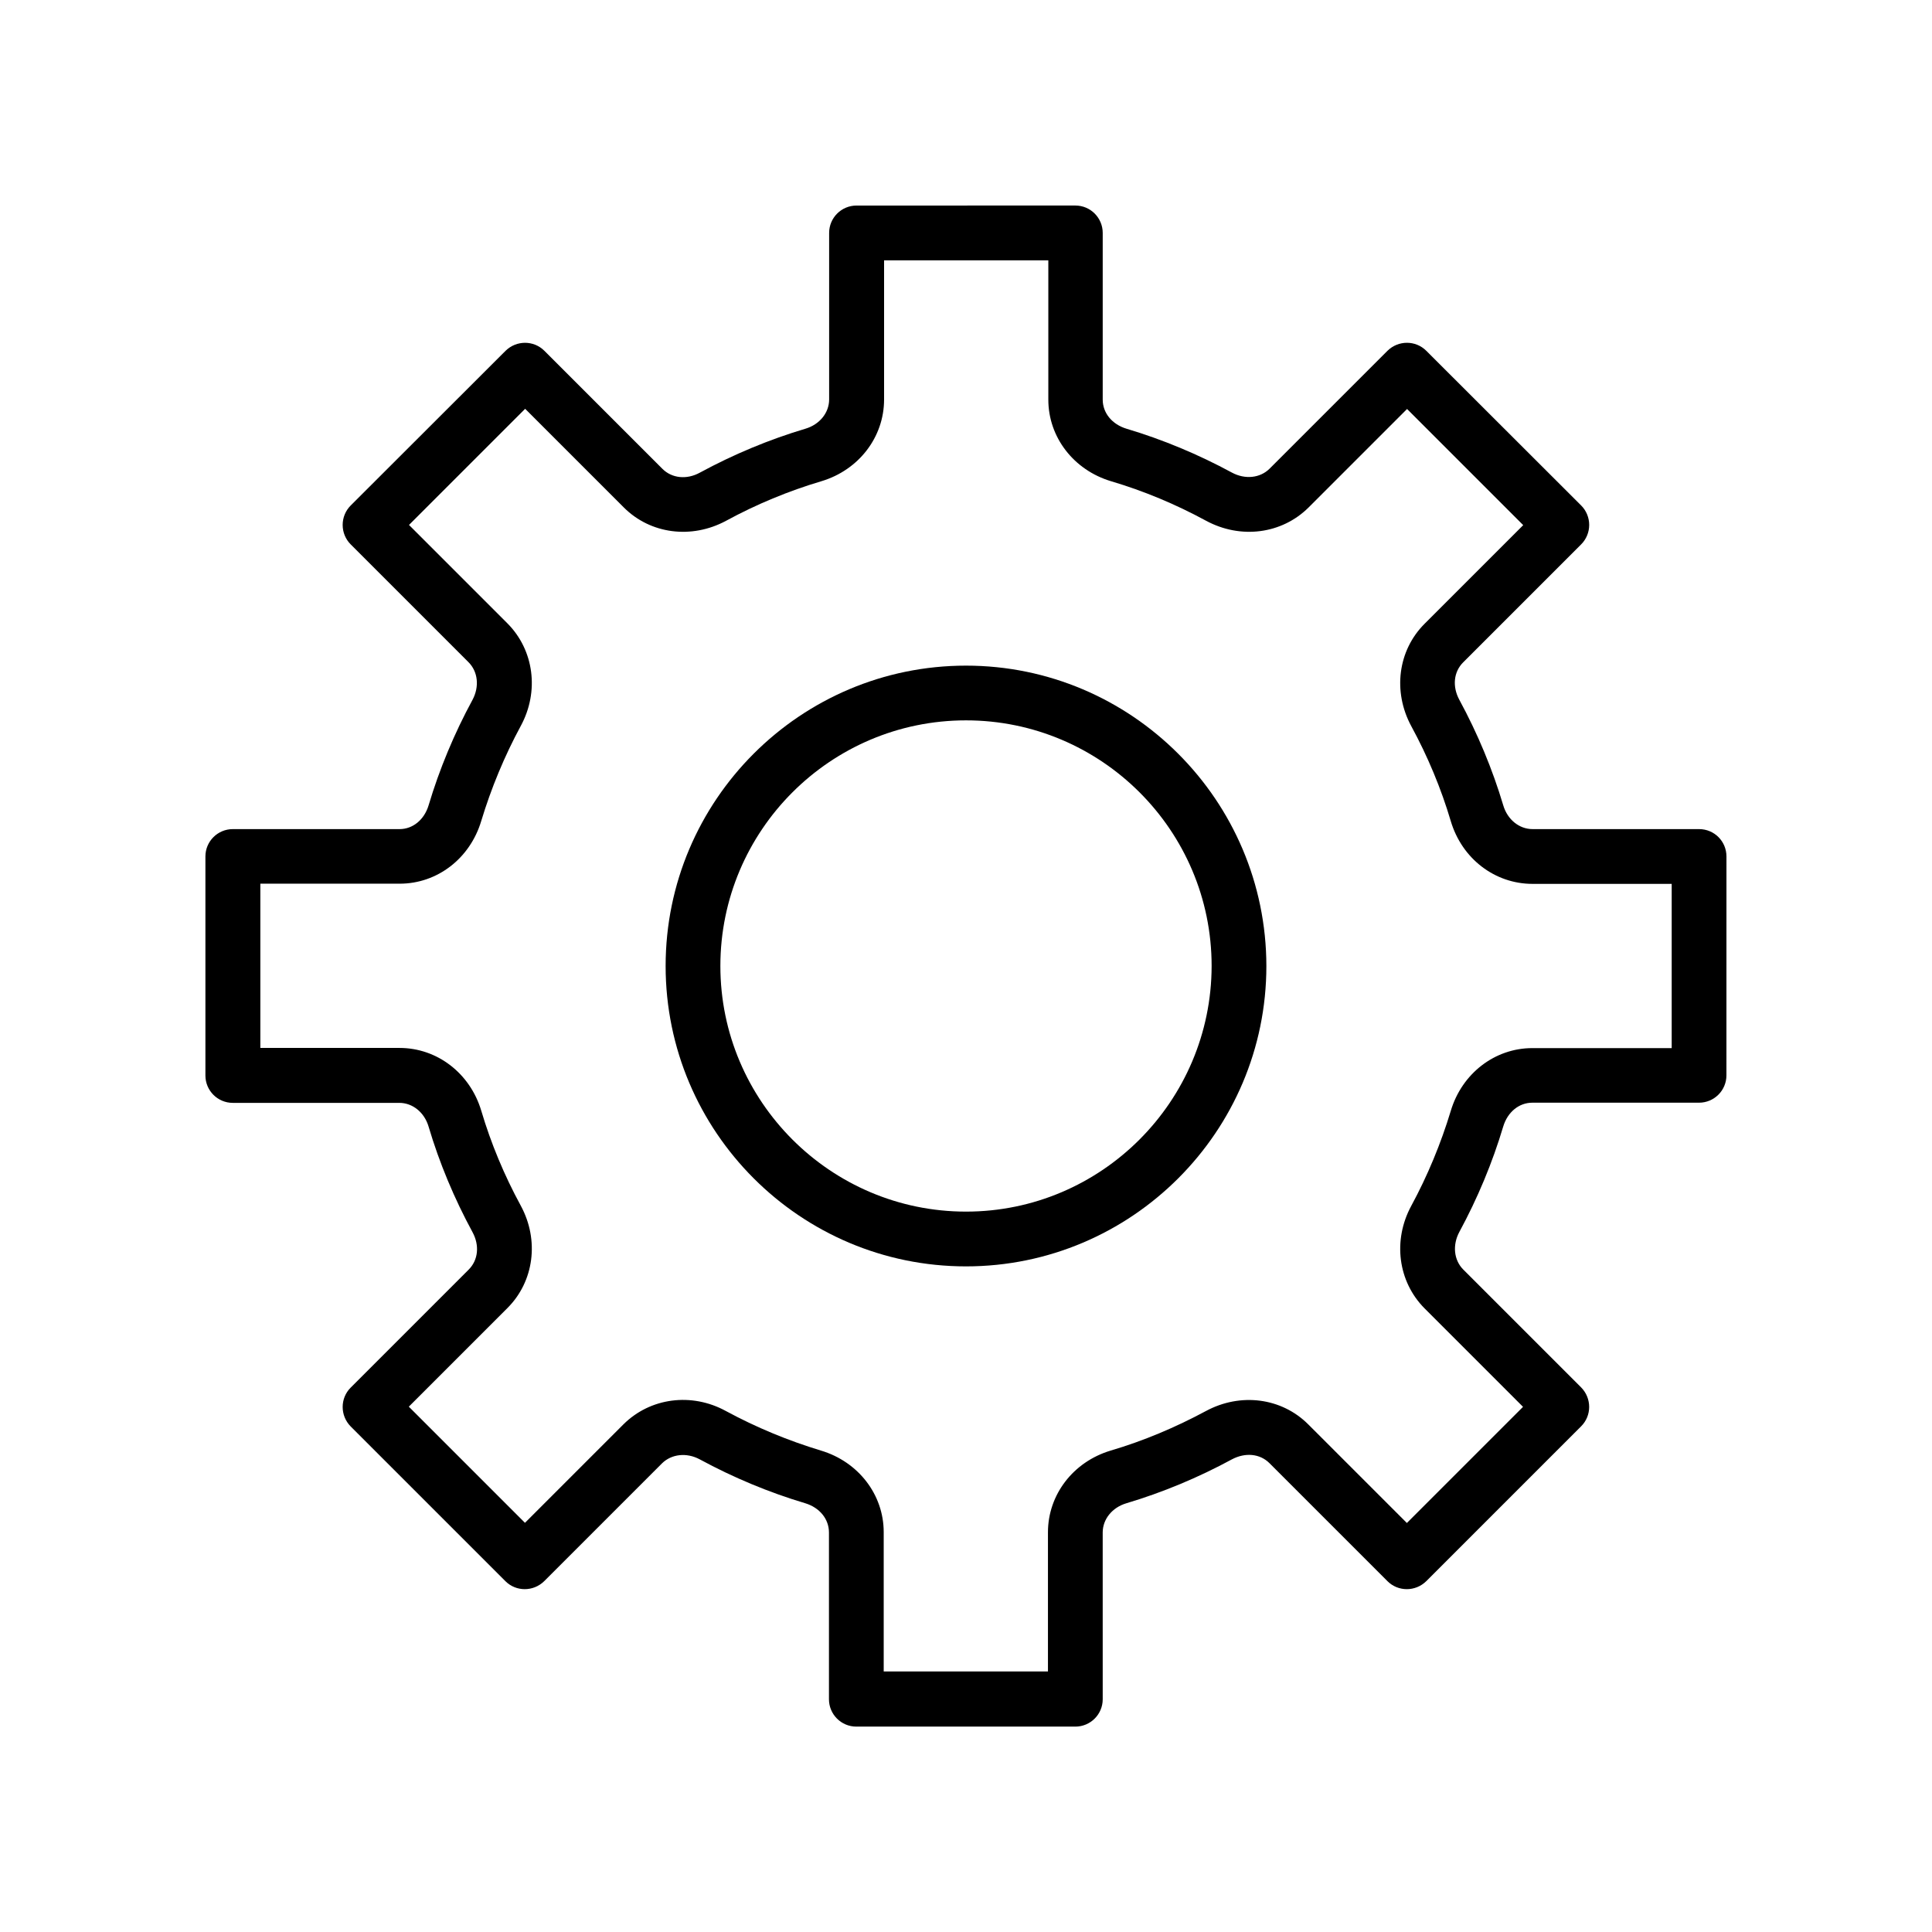
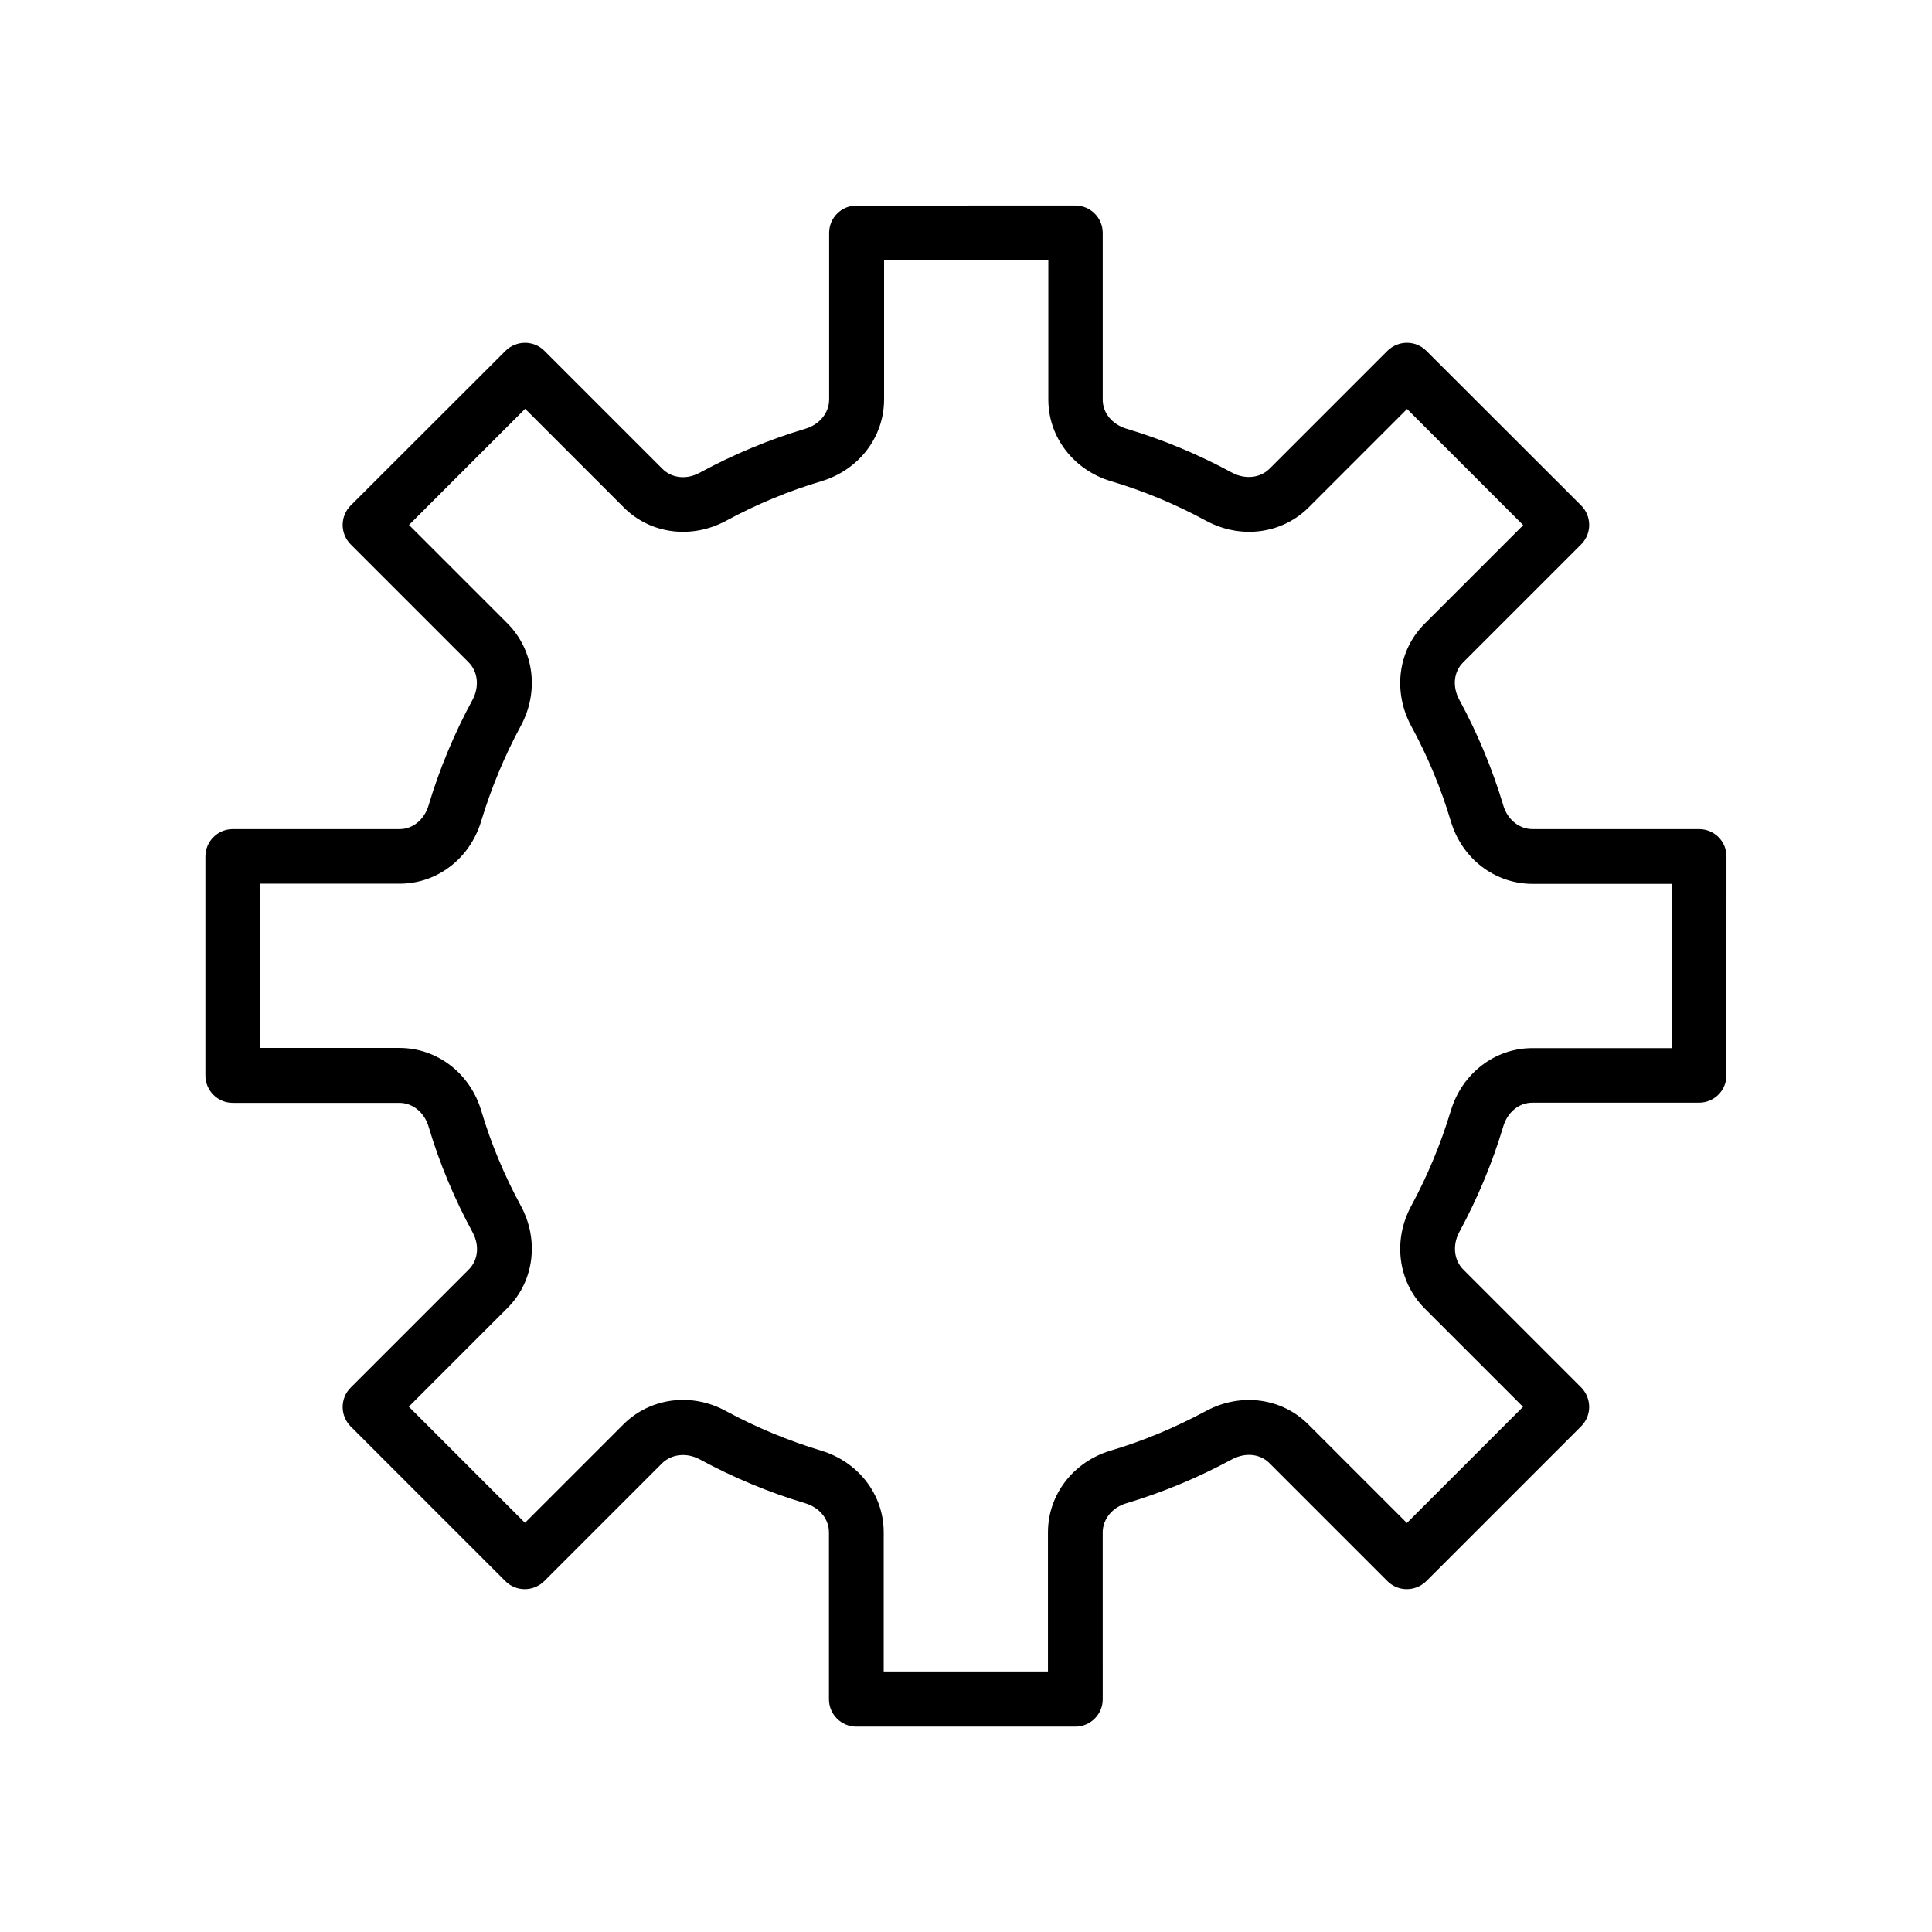
<svg xmlns="http://www.w3.org/2000/svg" fill="#000000" width="800px" height="800px" version="1.1" viewBox="144 144 512 512">
  <g>
-     <path d="m400 320.4c-43.883 0-79.602 35.668-79.602 79.602 0 43.883 35.668 79.602 79.602 79.602 43.883 0 79.602-35.719 79.602-79.602-0.051-43.883-35.723-79.602-79.602-79.602zm0 144.69c-35.871 0-65.094-29.223-65.094-65.094s29.172-65.094 65.094-65.094c35.871 0 65.094 29.172 65.094 65.094-0.055 35.875-29.223 65.094-65.094 65.094z" />
    <path d="m594.27 363.72h-44.133c-3.527 0-6.648-2.519-7.758-6.297-2.871-9.621-6.801-19.043-11.637-27.961-1.914-3.527-1.512-7.406 1.008-9.926l31.285-31.285c1.359-1.359 2.117-3.223 2.117-5.141 0-1.914-0.754-3.777-2.117-5.141l-41.059-41.012c-2.82-2.82-7.406-2.82-10.277 0l-31.234 31.234c-2.519 2.519-6.5 2.922-9.977 1.059-8.918-4.836-18.34-8.766-27.961-11.637-3.828-1.16-6.297-4.18-6.297-7.707v-44.184c0-3.981-3.223-7.254-7.254-7.254l-57.992 0.004c-3.981 0-7.254 3.223-7.254 7.254v44.133c0 3.527-2.519 6.648-6.297 7.758-9.621 2.871-19.043 6.801-27.961 11.637-3.477 1.914-7.406 1.512-9.926-1.008l-31.285-31.285c-2.82-2.82-7.406-2.82-10.277 0l-41.059 41.012c-1.359 1.359-2.117 3.223-2.117 5.141 0 1.914 0.754 3.777 2.117 5.141l31.234 31.234c2.519 2.519 2.922 6.5 1.059 9.977-4.836 8.918-8.766 18.34-11.637 27.961-1.16 3.828-4.18 6.297-7.707 6.297h-44.184c-3.981 0-7.254 3.223-7.254 7.254v58.039c0 3.981 3.223 7.254 7.254 7.254h44.133c3.527 0 6.648 2.519 7.758 6.297 2.871 9.672 6.801 19.043 11.637 27.961 1.914 3.527 1.512 7.406-1.008 9.926l-31.285 31.285c-2.82 2.82-2.82 7.406 0 10.277l41.012 41.012c2.82 2.82 7.406 2.82 10.277 0l31.234-31.234c2.519-2.469 6.5-2.922 9.977-1.059 8.918 4.836 18.34 8.766 27.961 11.637 3.828 1.16 6.297 4.18 6.297 7.758v44.184c0 3.981 3.223 7.254 7.254 7.254h58.039c3.981 0 7.254-3.223 7.254-7.254l-0.004-44.184c0-3.527 2.519-6.648 6.297-7.758 9.621-2.871 19.043-6.801 27.961-11.637 3.527-1.863 7.406-1.512 9.926 1.008l31.285 31.285c2.82 2.82 7.406 2.82 10.277 0l41.059-41.059c2.82-2.82 2.82-7.406 0-10.277l-31.234-31.234c-2.519-2.519-2.922-6.5-1.059-9.977 4.836-8.918 8.766-18.34 11.637-27.961 1.16-3.828 4.18-6.297 7.707-6.297h44.184c3.981 0 7.254-3.223 7.254-7.254l0.008-57.992c0-4.031-3.227-7.258-7.258-7.258zm-7.254 58.039h-36.93c-9.926 0-18.641 6.699-21.613 16.625-2.621 8.664-6.144 17.18-10.48 25.191-4.938 9.117-3.527 20.051 3.527 27.156l26.098 26.098-30.781 30.781-26.148-26.145c-7.055-7.055-17.938-8.465-27.105-3.527-8.062 4.332-16.523 7.91-25.242 10.48-9.926 2.973-16.625 11.688-16.625 21.664v36.879h-43.527v-36.93c0-9.926-6.699-18.641-16.625-21.613-8.664-2.621-17.18-6.144-25.191-10.48-9.117-4.988-20.051-3.527-27.156 3.527l-26.098 26.098-30.781-30.781 26.148-26.148c7.055-7.055 8.465-17.984 3.527-27.105-4.383-8.062-7.91-16.523-10.48-25.191-2.973-9.926-11.688-16.625-21.664-16.625h-36.879v-43.527h36.93c9.977 0 18.641-6.699 21.613-16.625 2.621-8.664 6.144-17.18 10.48-25.191 4.938-9.117 3.527-20.051-3.527-27.156l-26.098-26.098 30.781-30.781 26.148 26.148c7.055 7.055 17.938 8.465 27.105 3.527 8.062-4.383 16.574-7.91 25.242-10.48 9.926-2.973 16.625-11.688 16.625-21.664v-36.879h43.527v36.93c0 9.926 6.699 18.641 16.625 21.613 8.664 2.57 17.129 6.098 25.191 10.48 9.168 4.938 20.051 3.527 27.156-3.527l26.098-26.098 30.781 30.781-26.148 26.148c-7.055 7.055-8.465 17.938-3.527 27.105 4.383 8.062 7.91 16.523 10.48 25.191 2.973 9.977 11.688 16.625 21.664 16.625h36.879z" />
  </g>
</svg>